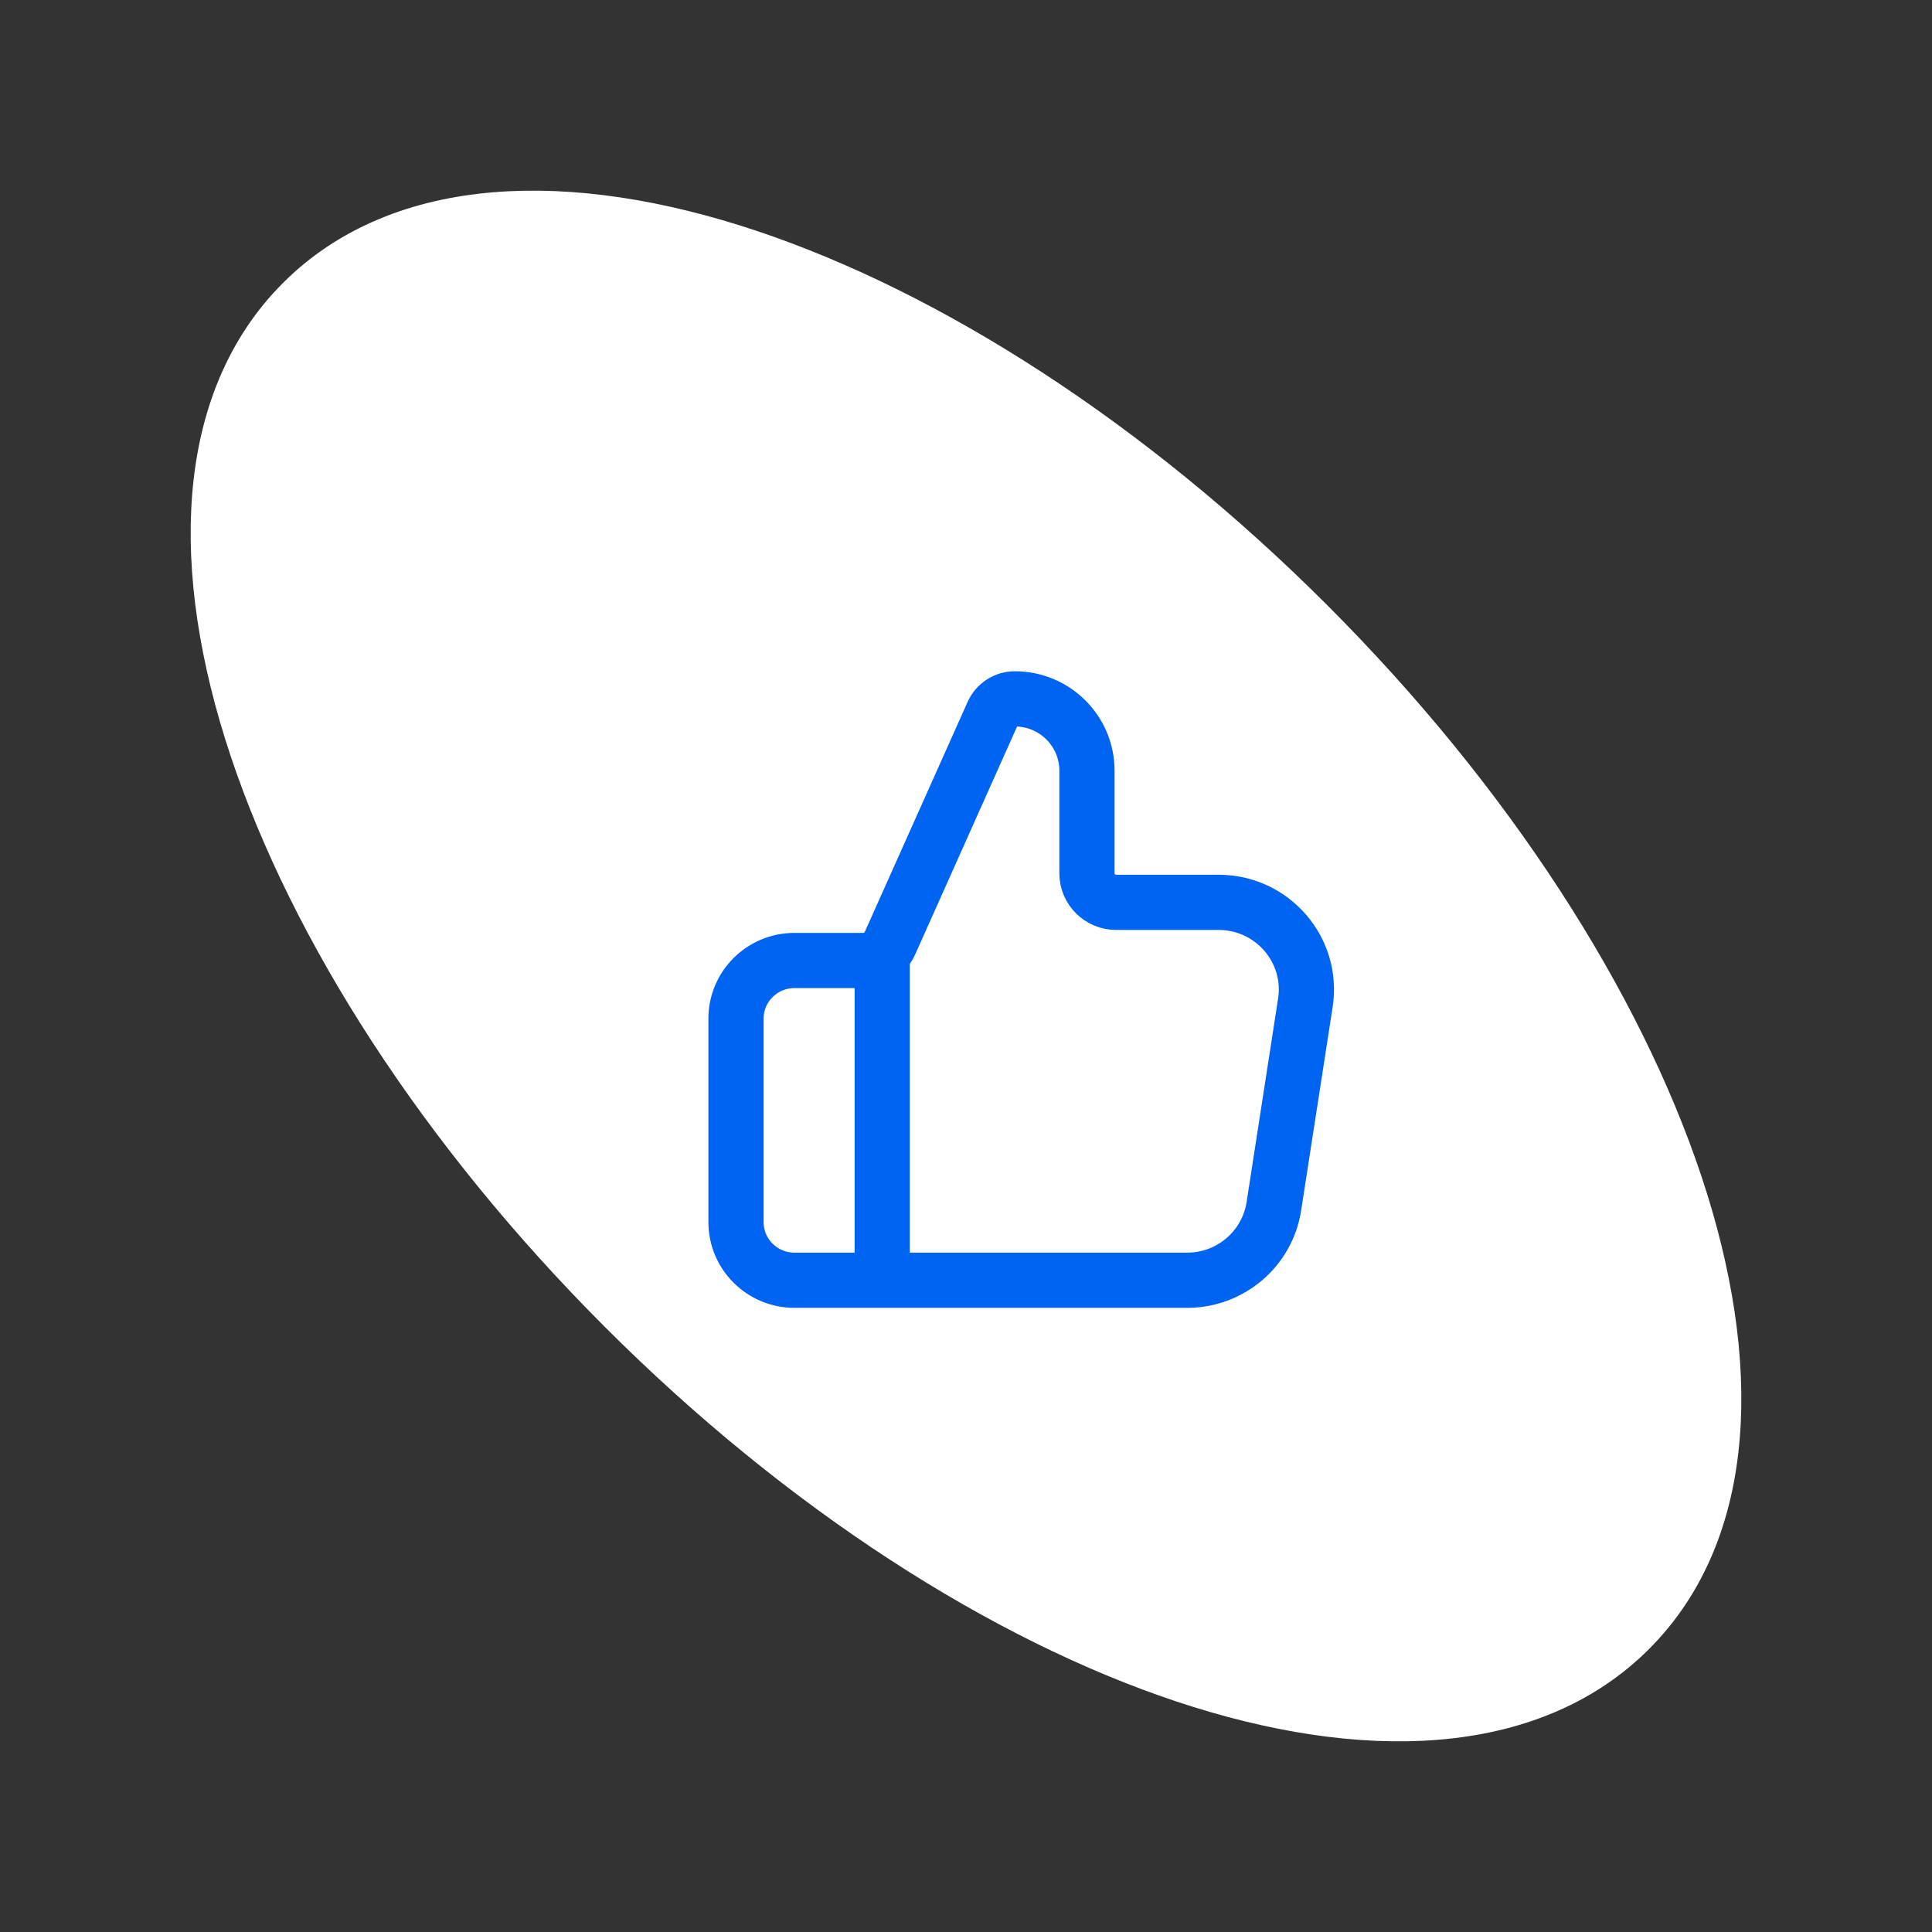
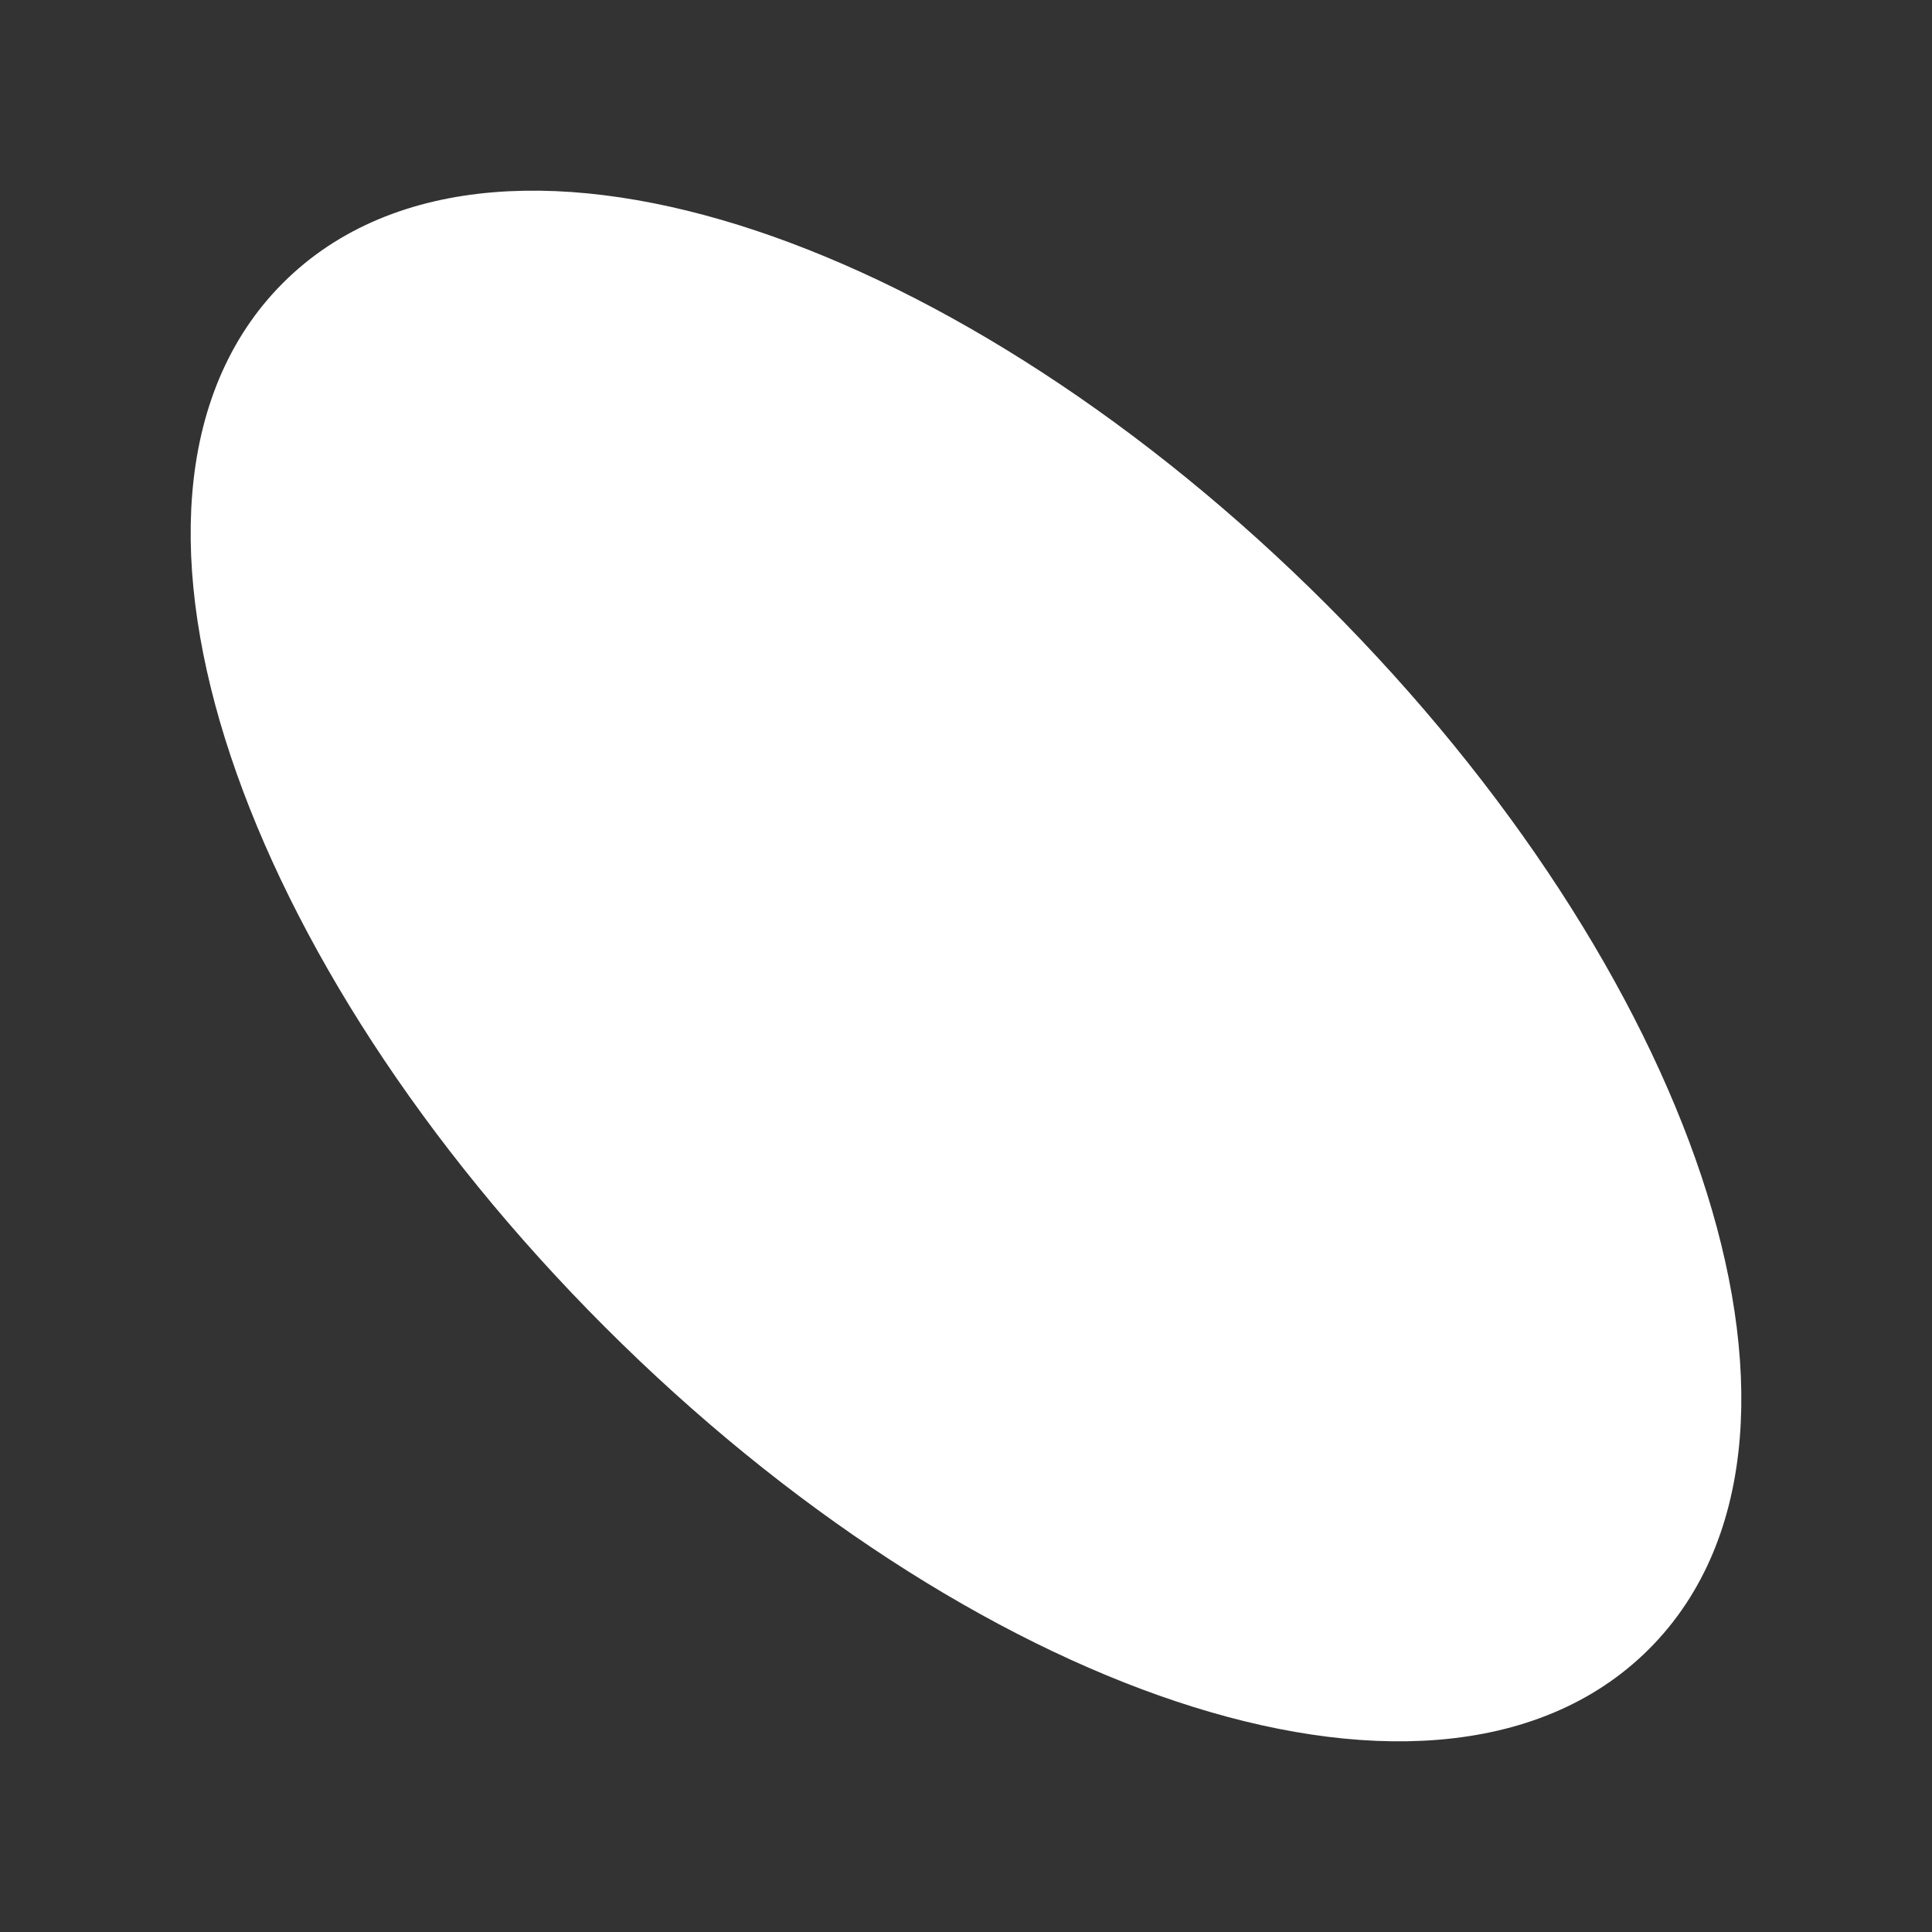
<svg xmlns="http://www.w3.org/2000/svg" width="105" height="105" viewBox="0 0 105 105" fill="none">
  <rect x="0" y="0" width="105" height="105" fill="#333333" stroke="none" />
  <path d="M33.939 71.061C43.733 80.855 54.635 87.791 64.4 91.046C74.07 94.269 83.11 94.011 88.561 88.561C94.011 83.11 94.269 74.07 91.046 64.4C87.791 54.635 80.855 43.733 71.061 33.939C61.267 24.145 50.365 17.209 40.6 13.954C30.93 10.731 21.89 10.989 16.439 16.439C10.989 21.89 10.731 30.93 13.954 40.6C17.209 50.365 24.145 61.267 33.939 71.061Z" fill="white" stroke="white" stroke-width="3" />
-   <path d="M47.947 69.579V52.201M40 55.36V66.419C40 68.164 41.423 69.579 43.179 69.579H64.519C66.872 69.579 68.874 67.872 69.232 65.56L70.944 54.501C71.388 51.63 69.153 49.041 66.231 49.041H60.663C59.785 49.041 59.073 48.334 59.073 47.461V41.878C59.073 39.727 57.318 37.982 55.154 37.982C54.638 37.982 54.17 38.285 53.96 38.754L48.367 51.263C48.111 51.833 47.542 52.201 46.914 52.201H43.179C41.423 52.201 40 53.615 40 55.36Z" stroke="#0064F2" stroke-width="3" stroke-linecap="round" stroke-linejoin="round" />
</svg>